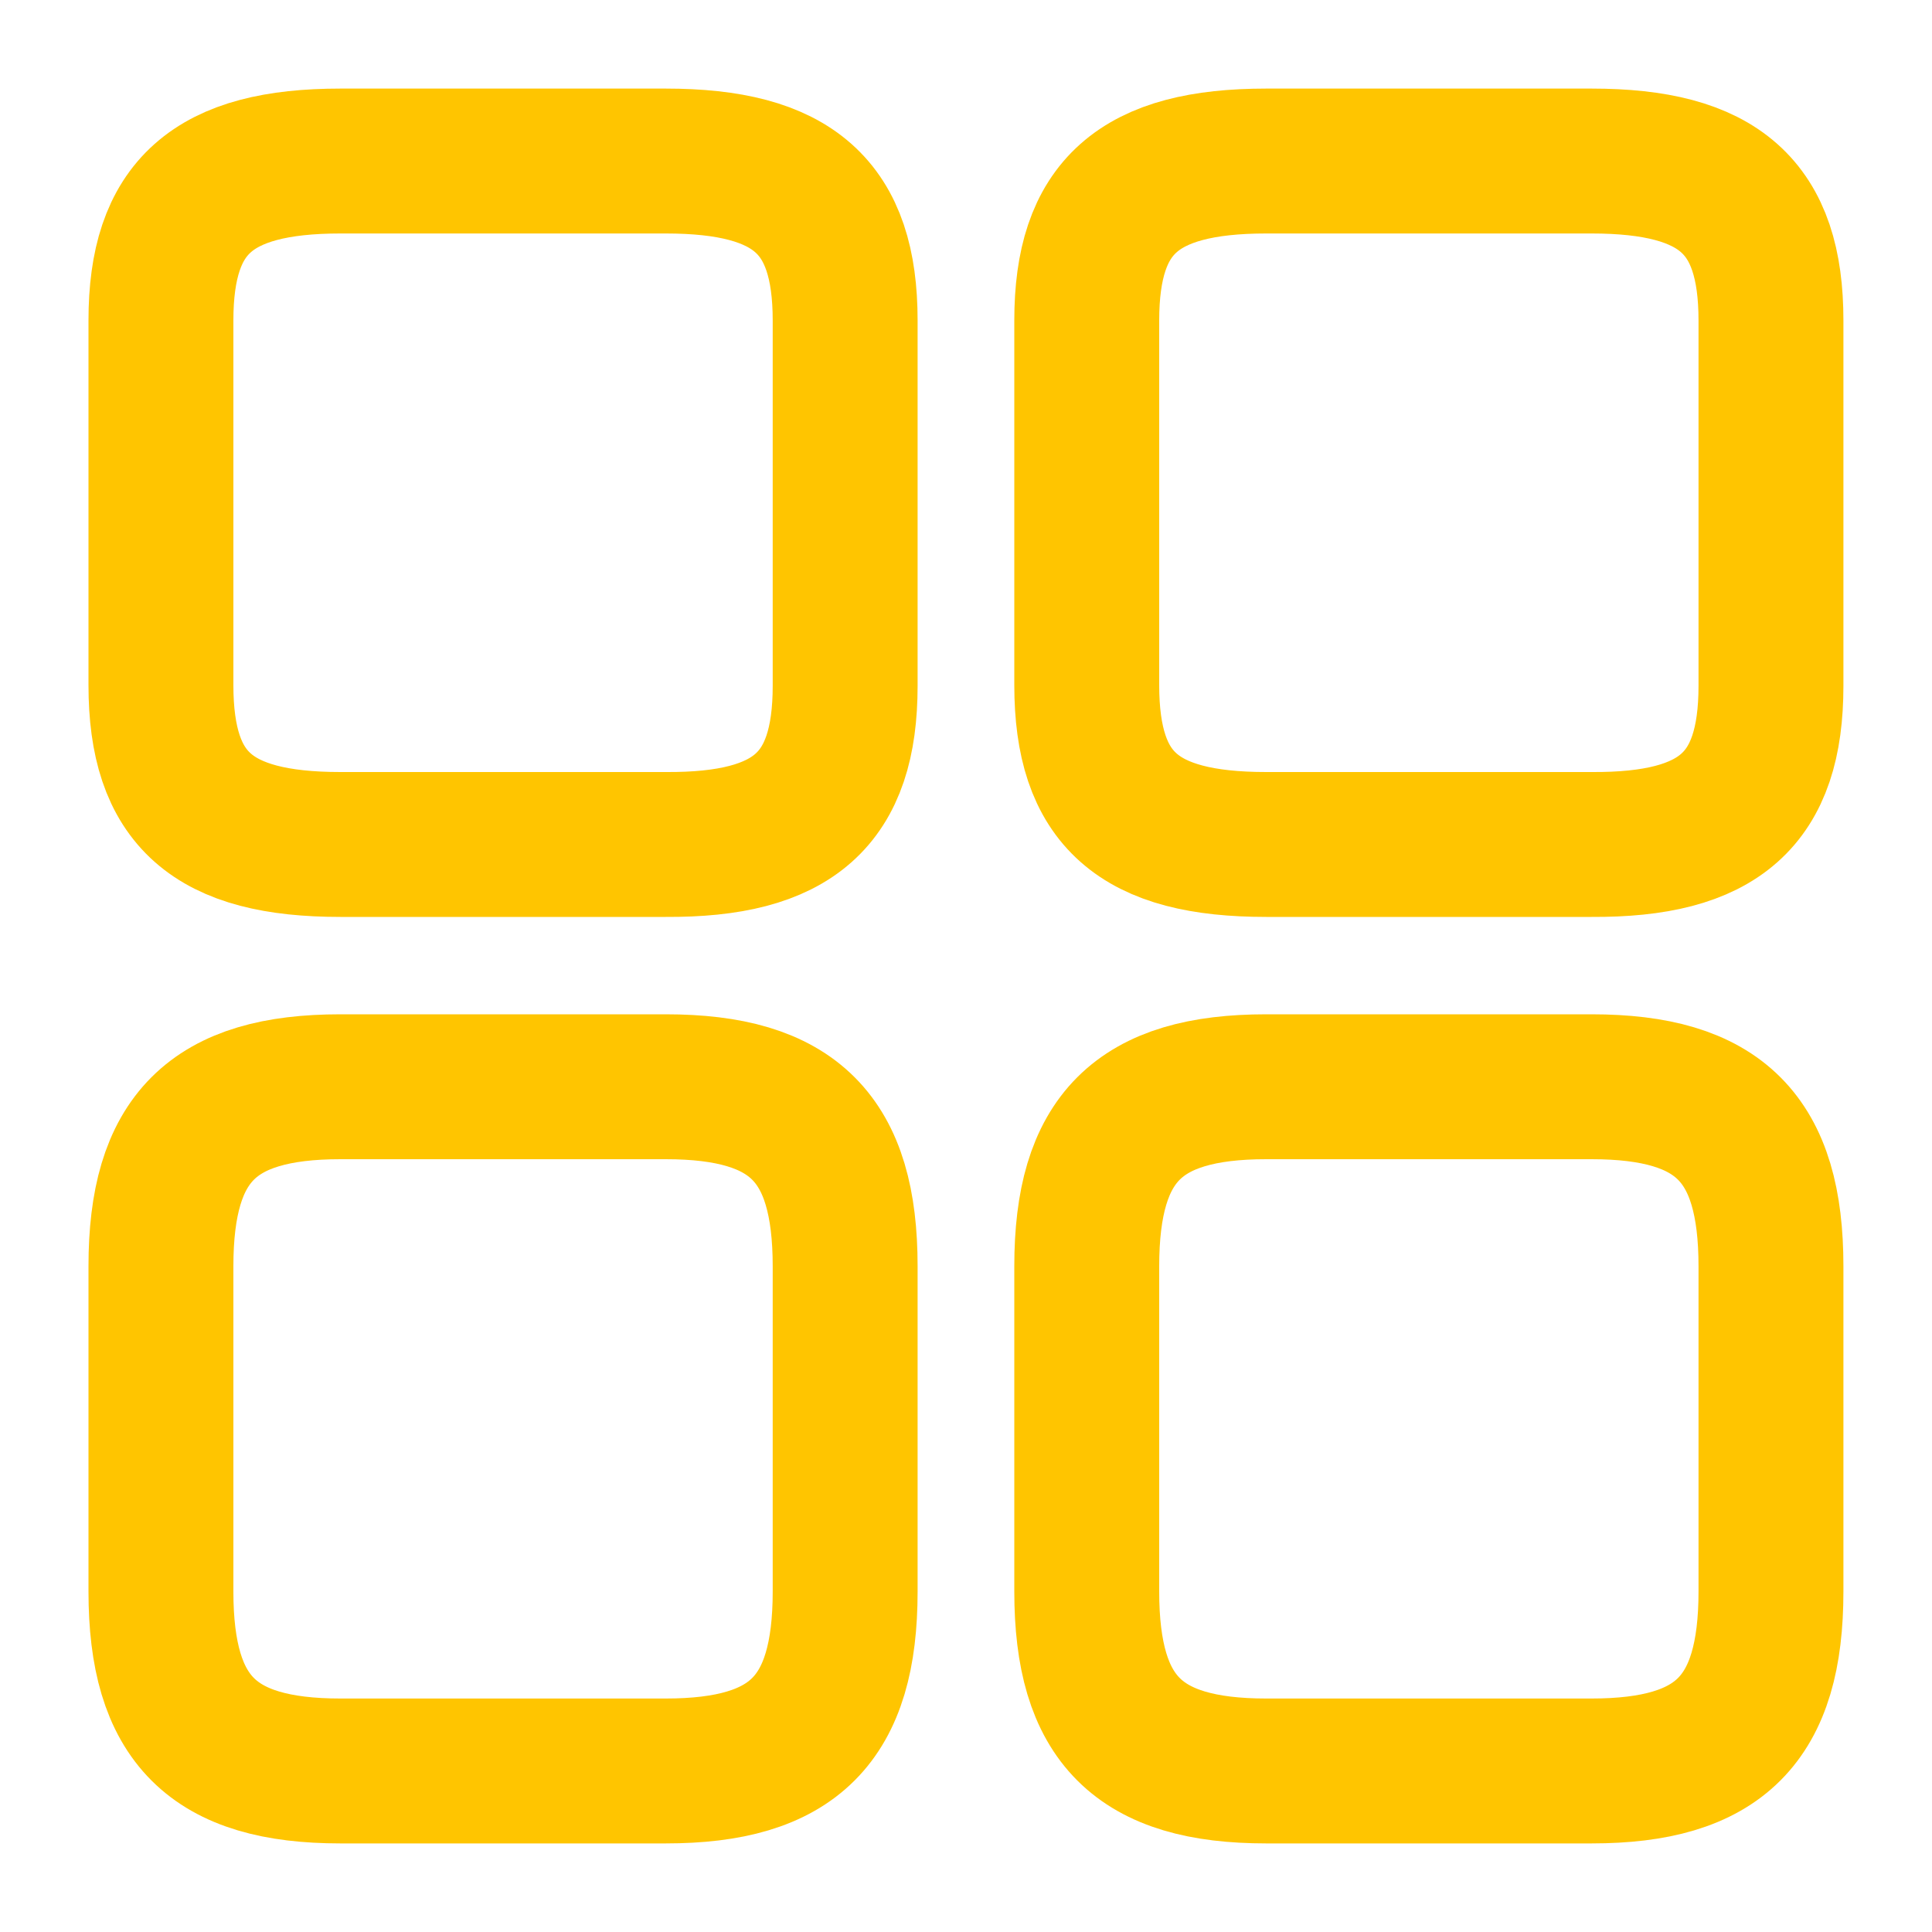
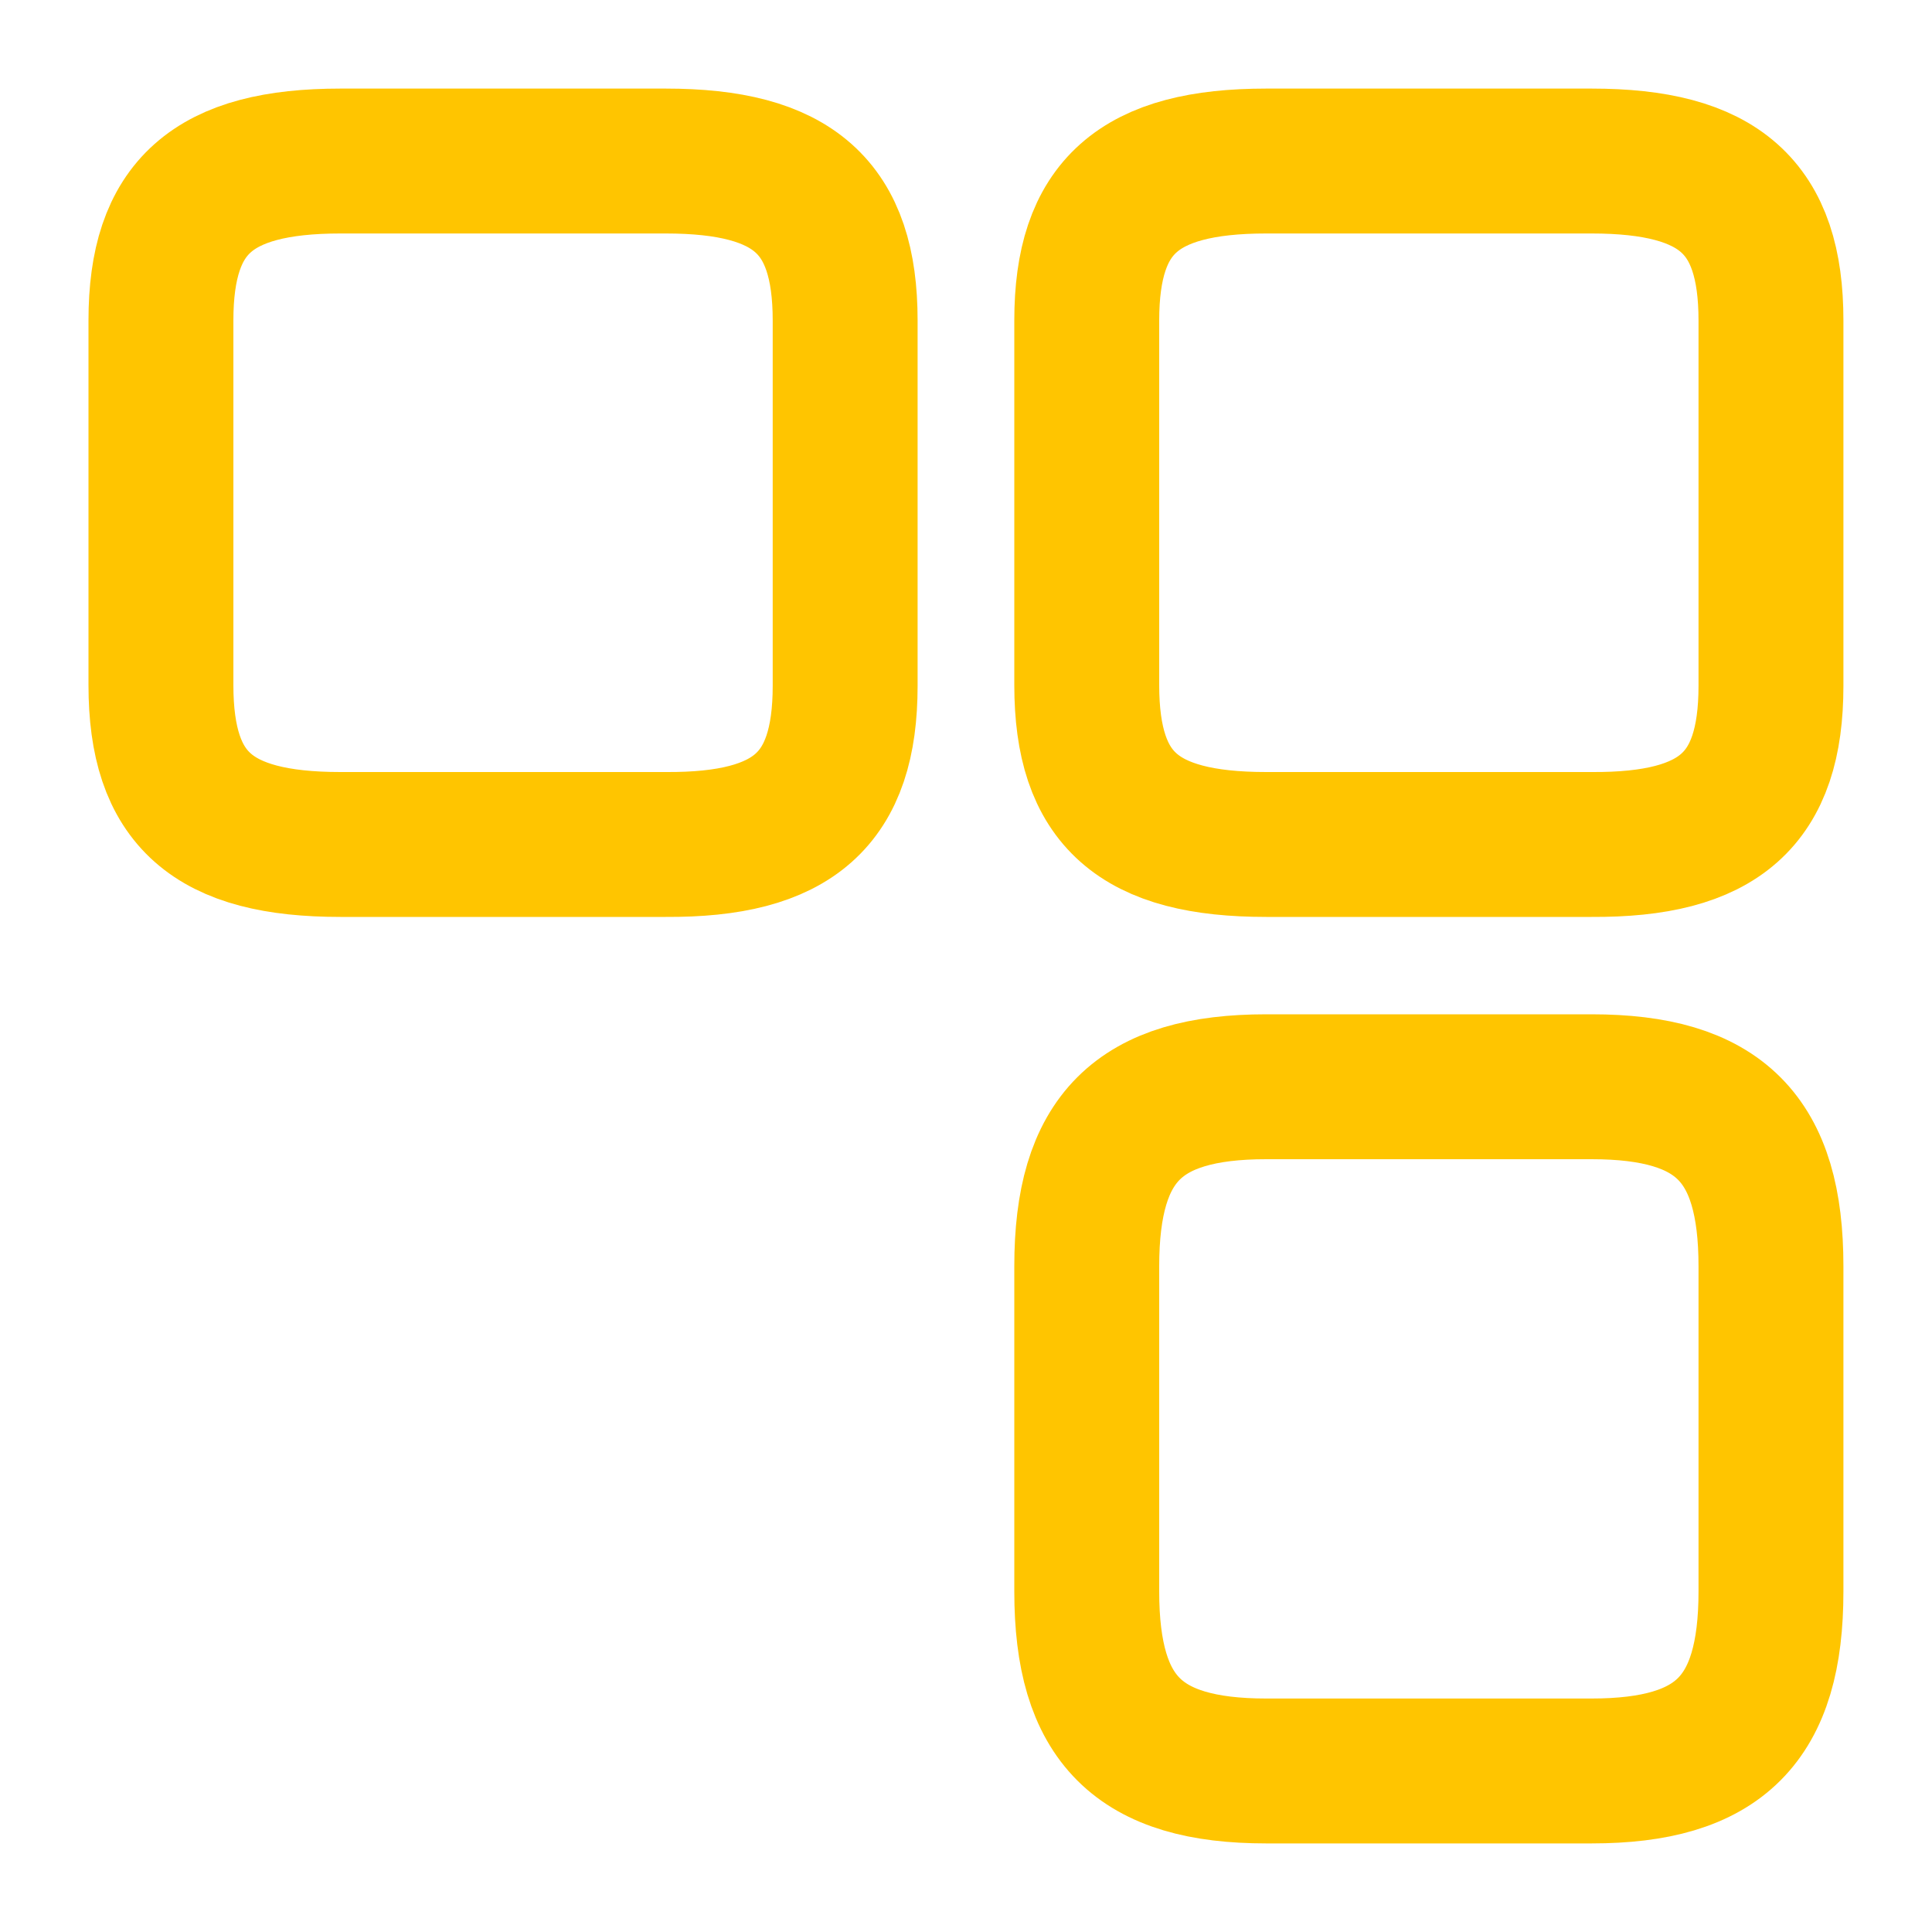
<svg xmlns="http://www.w3.org/2000/svg" width="20" height="20" viewBox="0 0 20 20" fill="none">
  <g clip-path="url(#clip0_2062_186)">
    <path d="M18.333 7.1V3.317C18.333 2.142 17.8 1.667 16.475 1.667H13.108C11.783 1.667 11.25 2.142 11.25 3.317V7.092C11.25 8.275 11.783 8.742 13.108 8.742H16.475C17.8 8.75 18.333 8.275 18.333 7.1Z" stroke="#FFC500" stroke-width="1.5" stroke-linecap="round" stroke-linejoin="round" />
    <path d="M18.333 16.475V13.108C18.333 11.783 17.8 11.25 16.475 11.25H13.108C11.783 11.25 11.25 11.783 11.25 13.108V16.475C11.25 17.8 11.783 18.333 13.108 18.333H16.475C17.8 18.333 18.333 17.8 18.333 16.475Z" stroke="#FFC500" stroke-width="1.5" stroke-linecap="round" stroke-linejoin="round" />
    <path d="M8.749 7.1V3.317C8.749 2.142 8.216 1.667 6.891 1.667H3.524C2.199 1.667 1.666 2.142 1.666 3.317V7.092C1.666 8.275 2.199 8.742 3.524 8.742H6.891C8.216 8.75 8.749 8.275 8.749 7.1Z" stroke="#FFC500" stroke-width="1.5" stroke-linecap="round" stroke-linejoin="round" />
-     <path d="M8.749 16.475V13.108C8.749 11.783 8.216 11.25 6.891 11.25H3.524C2.199 11.25 1.666 11.783 1.666 13.108V16.475C1.666 17.8 2.199 18.333 3.524 18.333H6.891C8.216 18.333 8.749 17.8 8.749 16.475Z" stroke="#FFC500" stroke-width="1.5" stroke-linecap="round" stroke-linejoin="round" />
  </g>
  <defs>
    <clipPath id="clip0_2062_186">
      <rect width="20" height="20" fill="white" />
    </clipPath>
  </defs>
</svg>